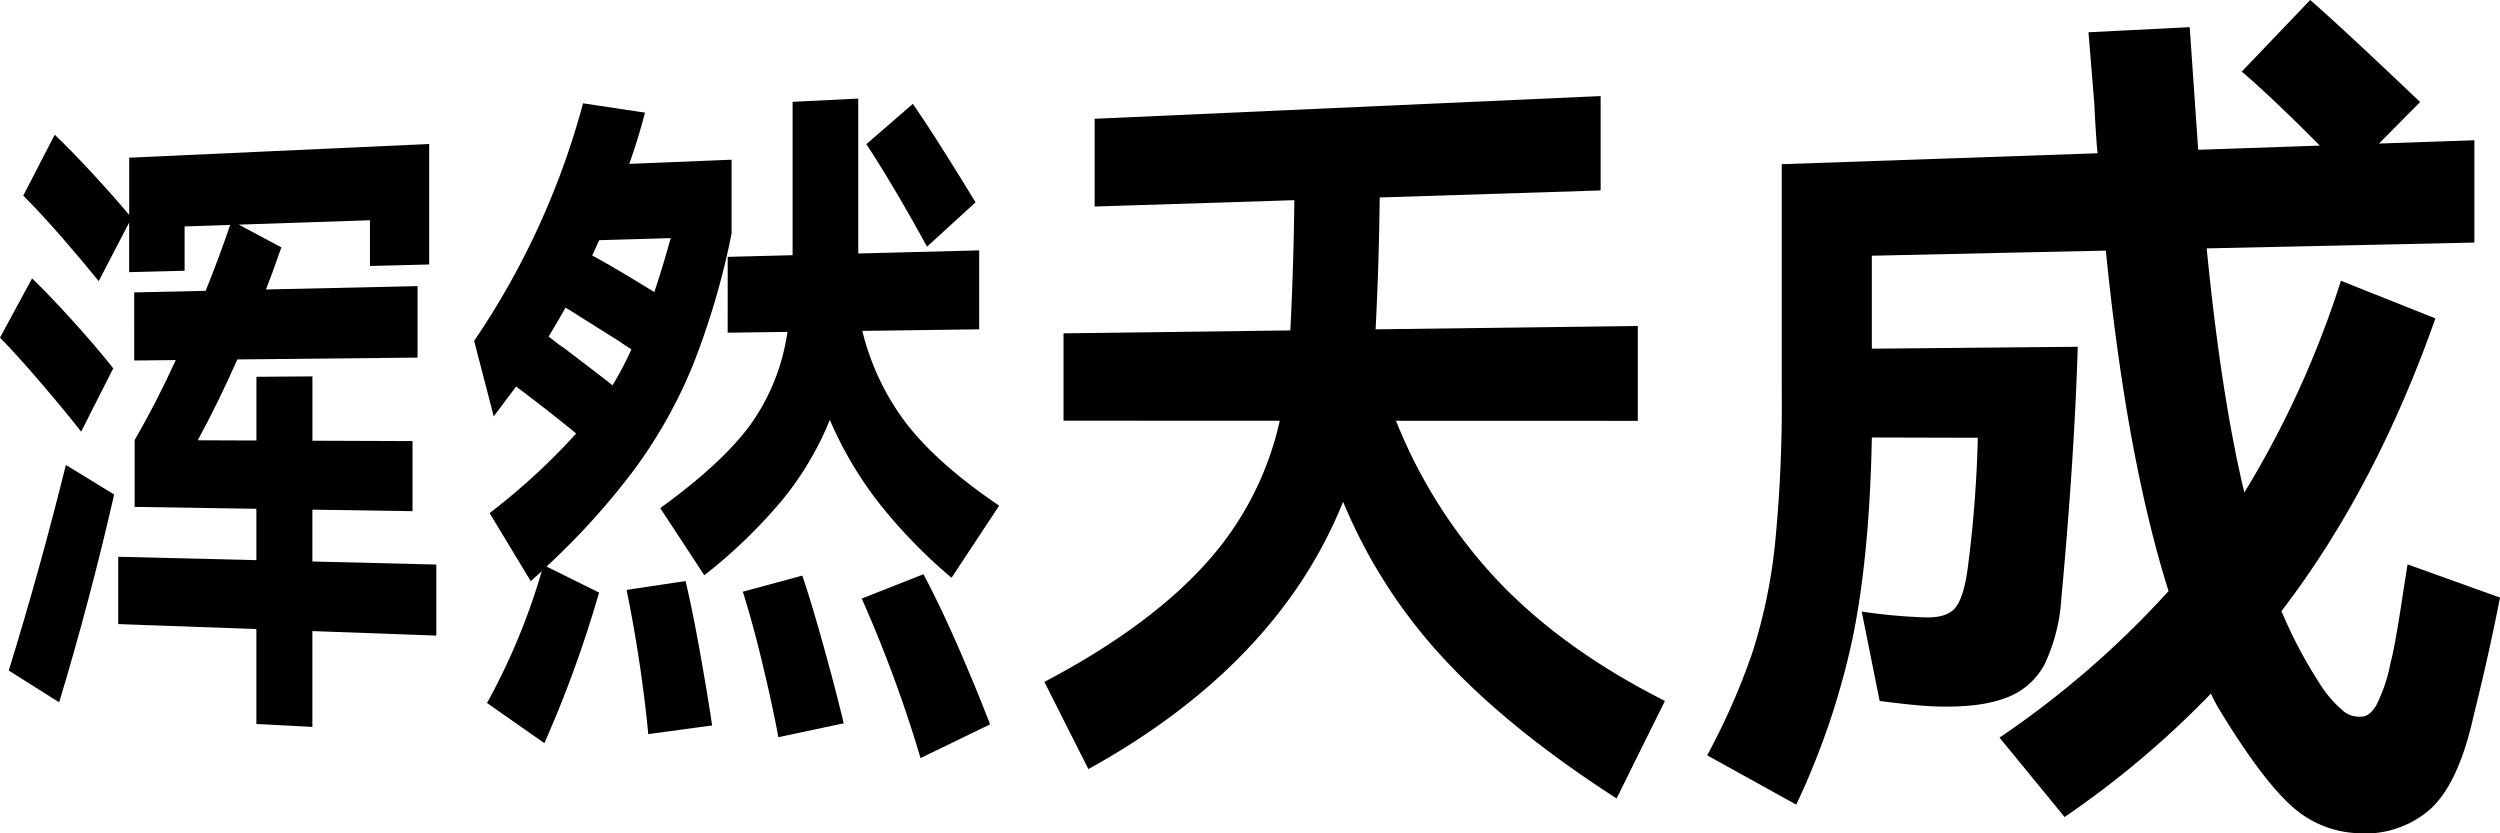
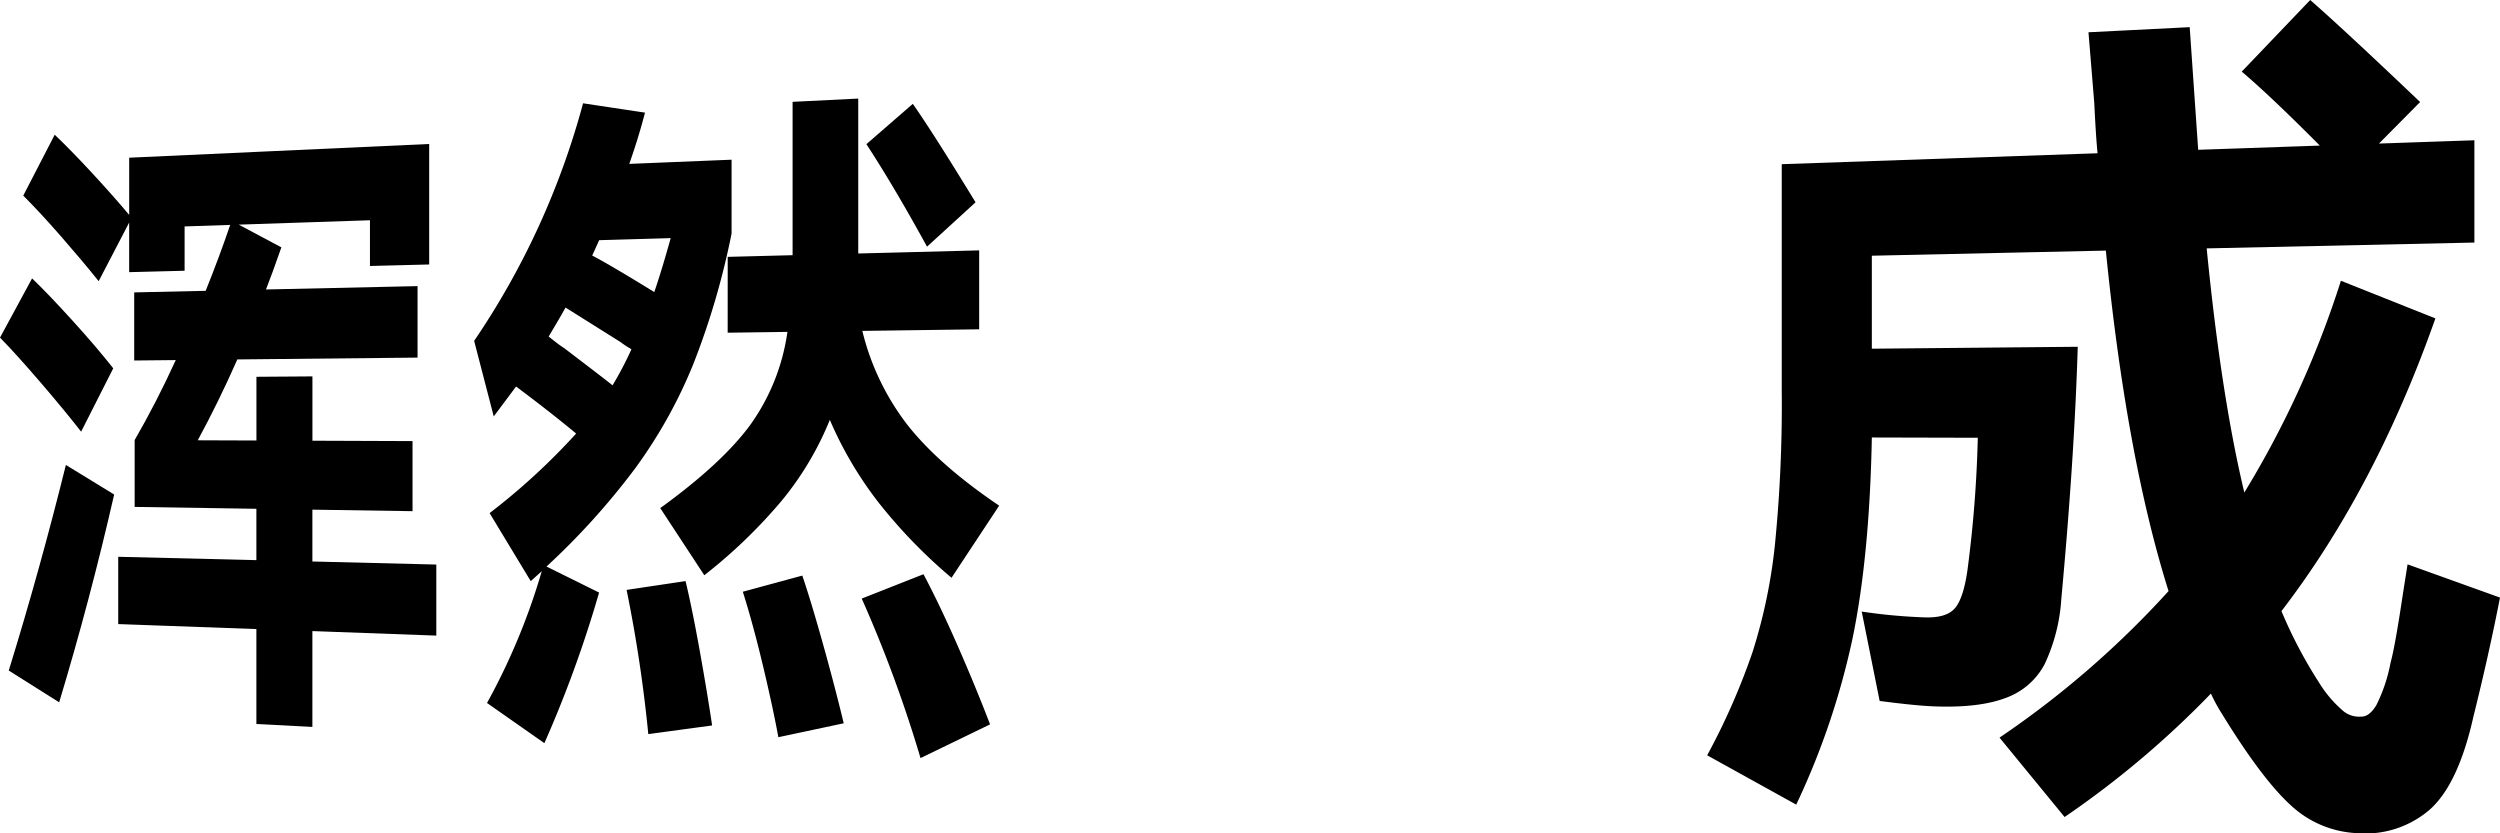
<svg xmlns="http://www.w3.org/2000/svg" width="429.24" height="143.079" viewBox="0 0 429.24 143.079">
  <g id="组_56414" data-name="组 56414" transform="translate(-73.51 -146.92)">
    <path id="路径_23191" data-name="路径 23191" d="M51.794,138.579q-2.775-3.573-7.014-8.509-4.214-4.9-6.915-7.639l5.508-10.169q2.737,2.621,6.88,7.179,4.167,4.589,7.055,8.26ZM39.368,179.592q5.361-17.353,9.808-35.3l8.29,5.079q-4.129,18.081-9.441,35.678Zm73.409-18.2v12.2L91.5,172.817V189.27l-9.614-.5v-16.3l-23.723-.856V160.06l23.723.577v-8.818l-20.9-.322V140.019q3.789-6.561,7.055-13.733l-7.133.074V114.665l12.269-.27q2.341-5.812,4.211-11.316l-7.828.26v7.608l-9.517.243v-8.515l-5.236,10.062q-2.638-3.3-6.4-7.614-3.751-4.289-6.55-7.074l5.4-10.454q2.606,2.461,6.315,6.463,3.727,4.024,6.476,7.305V91.538l51.506-2.355V109.87l-10.169.26v-7.851l-22.526.751,7.315,3.9q-1.657,4.75-2.642,7.232l26.024-.575v12.273l-30.941.314q-3.256,7.362-6.8,13.883l10.078.037v-10.94l9.614-.068v11.044l17.187.066v12.033L91.5,151.968v8.9Z" transform="translate(35.645 82.458)" />
    <path id="路径_23192" data-name="路径 23192" d="M124,107.568a131.4,131.4,0,0,1-6.585,22.45,83.19,83.19,0,0,1-9.959,17.857,123.457,123.457,0,0,1-15.234,16.868l9.031,4.473a204.315,204.315,0,0,1-9.394,25.855l-9.849-6.9a111.238,111.238,0,0,0,9.4-22.625l-1.893,1.706-7.063-11.681a112.117,112.117,0,0,0,14.859-13.661Q92.76,138.139,87,133.837l-3.836,5.131L79.8,126a134.561,134.561,0,0,0,18.7-40.79l10.633,1.6q-1.121,4.339-2.7,8.8L124,94.893ZM92.585,125.25c.483.386.951.749,1.406,1.1s.862.635,1.227.866c5,3.8,7.789,5.948,8.344,6.418a60.187,60.187,0,0,0,3.244-6.195,19.381,19.381,0,0,1-1.949-1.283l-9.367-5.878q-.909,1.663-2.9,4.976m8.67-16.542q-1.013,2.274-1.194,2.631c2.145,1.126,5.69,3.215,10.664,6.276q1.31-3.844,2.817-9.262Zm14.836,58.53q1.136,4.706,2.466,12.135t2.095,12.654L109.7,193.516a241.288,241.288,0,0,0-3.727-24.76Zm7.239-55.668,11.141-.287V84.957l11.272-.561v26.6l20.763-.534v13.551l-20.062.272a43.062,43.062,0,0,0,7.754,16.15c3.6,4.568,8.827,9.181,15.741,13.857l-8.181,12.384A88.956,88.956,0,0,1,149.2,153.706a64.755,64.755,0,0,1-8.332-14.145,53.071,53.071,0,0,1-8.352,13.989,88.678,88.678,0,0,1-13.2,12.689l-7.562-11.528c7.053-5.1,12.229-9.883,15.471-14.306a36.037,36.037,0,0,0,6.364-15.948l-10.26.14Zm12.807,54.725q1.473,4.313,3.545,11.72,2.076,7.432,3.568,13.64l-11.221,2.388q-.976-5.277-2.673-12.388-1.695-7.094-3.43-12.59Zm20.807-.235q2.755,5.178,5.892,12.333,3.148,7.19,5.539,13.45l-11.941,5.785a225.207,225.207,0,0,0-10.091-27.387Zm.612-56.239q-5.7-10.39-10.413-17.6l7.969-6.921q3.462,4.936,10.773,16.905Z" transform="translate(75.119 79.447)" />
-     <path id="路径_23193" data-name="路径 23193" d="M190.6,139.926a86.931,86.931,0,0,0,17.375,27.35c7.449,7.89,17.016,14.8,28.8,20.753l-8.3,16.744c-12.442-8.014-22.333-16.047-29.788-24.141a90.226,90.226,0,0,1-17.169-26.8c-7.5,18.682-22.258,34.036-43.731,45.9l-7.56-14.97c11.609-6.107,20.749-12.741,27.294-19.868a53.772,53.772,0,0,0,13.122-24.97l-37.127-.014V124.913l38.946-.5q.568-11.31.681-22.361l-34.284,1.089V88.076l86.876-3.9V100.38L187.8,101.586q-.117,11.185-.7,22.64l45.016-.577v16.29Z" transform="translate(122.597 79.238)" />
    <path id="路径_23194" data-name="路径 23194" d="M324.973,178.28q-1.887,9.685-4.551,20.388-2.656,11.9-7.7,16.183a16.951,16.951,0,0,1-12.337,3.875,17.844,17.844,0,0,1-11.444-4.888q-4.913-4.522-11.693-15.574a29.043,29.043,0,0,1-1.906-3.5,161.6,161.6,0,0,1-25.125,21.194l-11.174-13.632a161.12,161.12,0,0,0,29.023-25.16q-7.213-22.9-10.767-58.46l-40.178.877v15.966l35.354-.332q-.565,18.9-2.821,43.292a30.753,30.753,0,0,1-2.879,11.235,12.22,12.22,0,0,1-6.762,5.8c-3.044,1.142-7.129,1.611-12.229,1.415q-3.128-.119-9.322-.928l-3.079-15.348a93.931,93.931,0,0,0,10.907,1q3.672.1,5.112-1.594t2.126-6.443a210.038,210.038,0,0,0,1.786-22.805l-18.192-.047q-.4,20.521-3.337,34.611a129.8,129.8,0,0,1-9.647,28.423l-15.29-8.466a116.266,116.266,0,0,0,7.793-17.732,92.072,92.072,0,0,0,3.836-18.379,243.342,243.342,0,0,0,1.175-26.523V103.869l54.226-1.875q-.285-2.778-.567-8.641l-.994-12.133,17.379-.877,1.458,21.056,20.885-.722q-8.538-8.582-13.405-12.7l11.753-12.295c3.813,3.329,10.078,9.146,18.87,17.515l-7.063,7.131,16.383-.565v17.563l-45.964,1q2.487,25.3,6.463,41.916a166.432,166.432,0,0,0,16.583-36.358l16.224,6.463q-10.326,29.272-26.432,50.258a78.842,78.842,0,0,0,6.438,12.246,20.457,20.457,0,0,0,4,4.754,4.242,4.242,0,0,0,3.262,1.109q1.369.05,2.59-1.957a27.7,27.7,0,0,0,2.446-7.307q.763-2.723,2.147-12l.769-4.873Z" transform="translate(177.776 71.241)" />
  </g>
</svg>